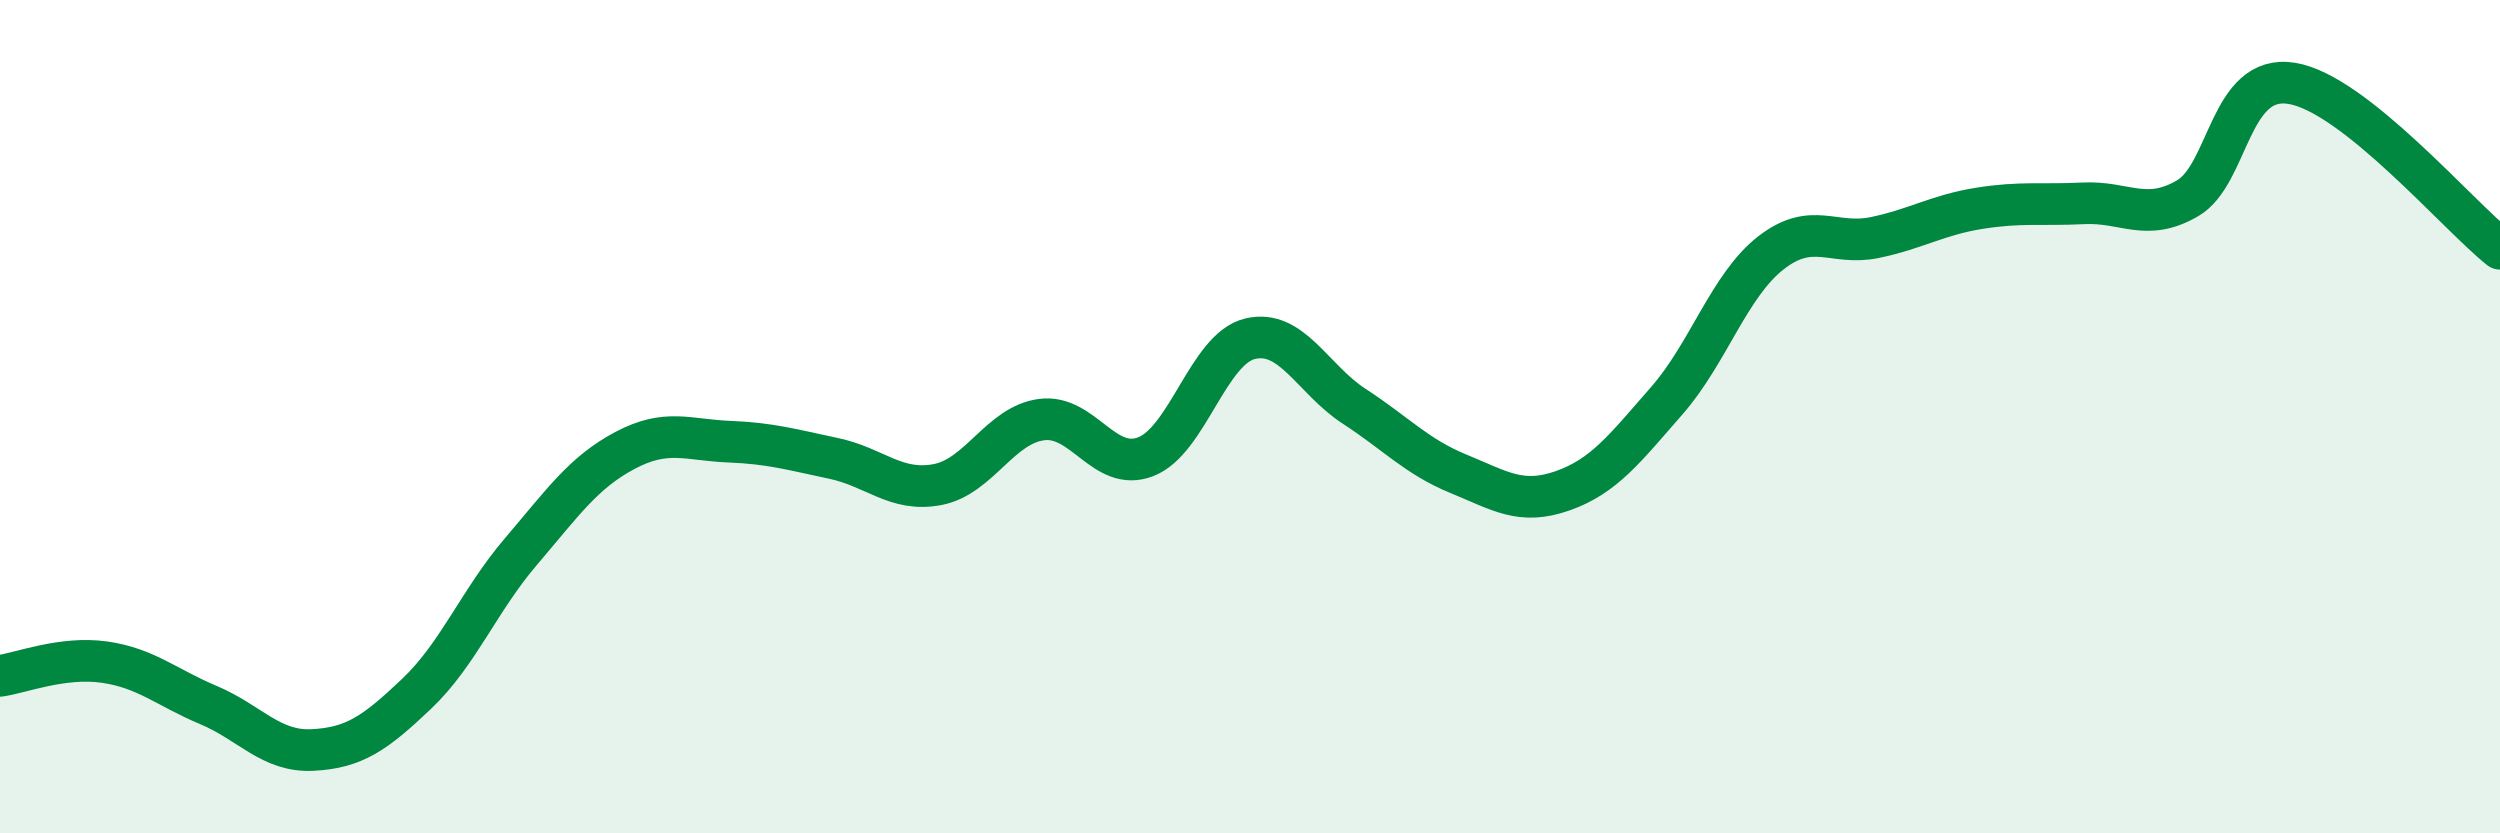
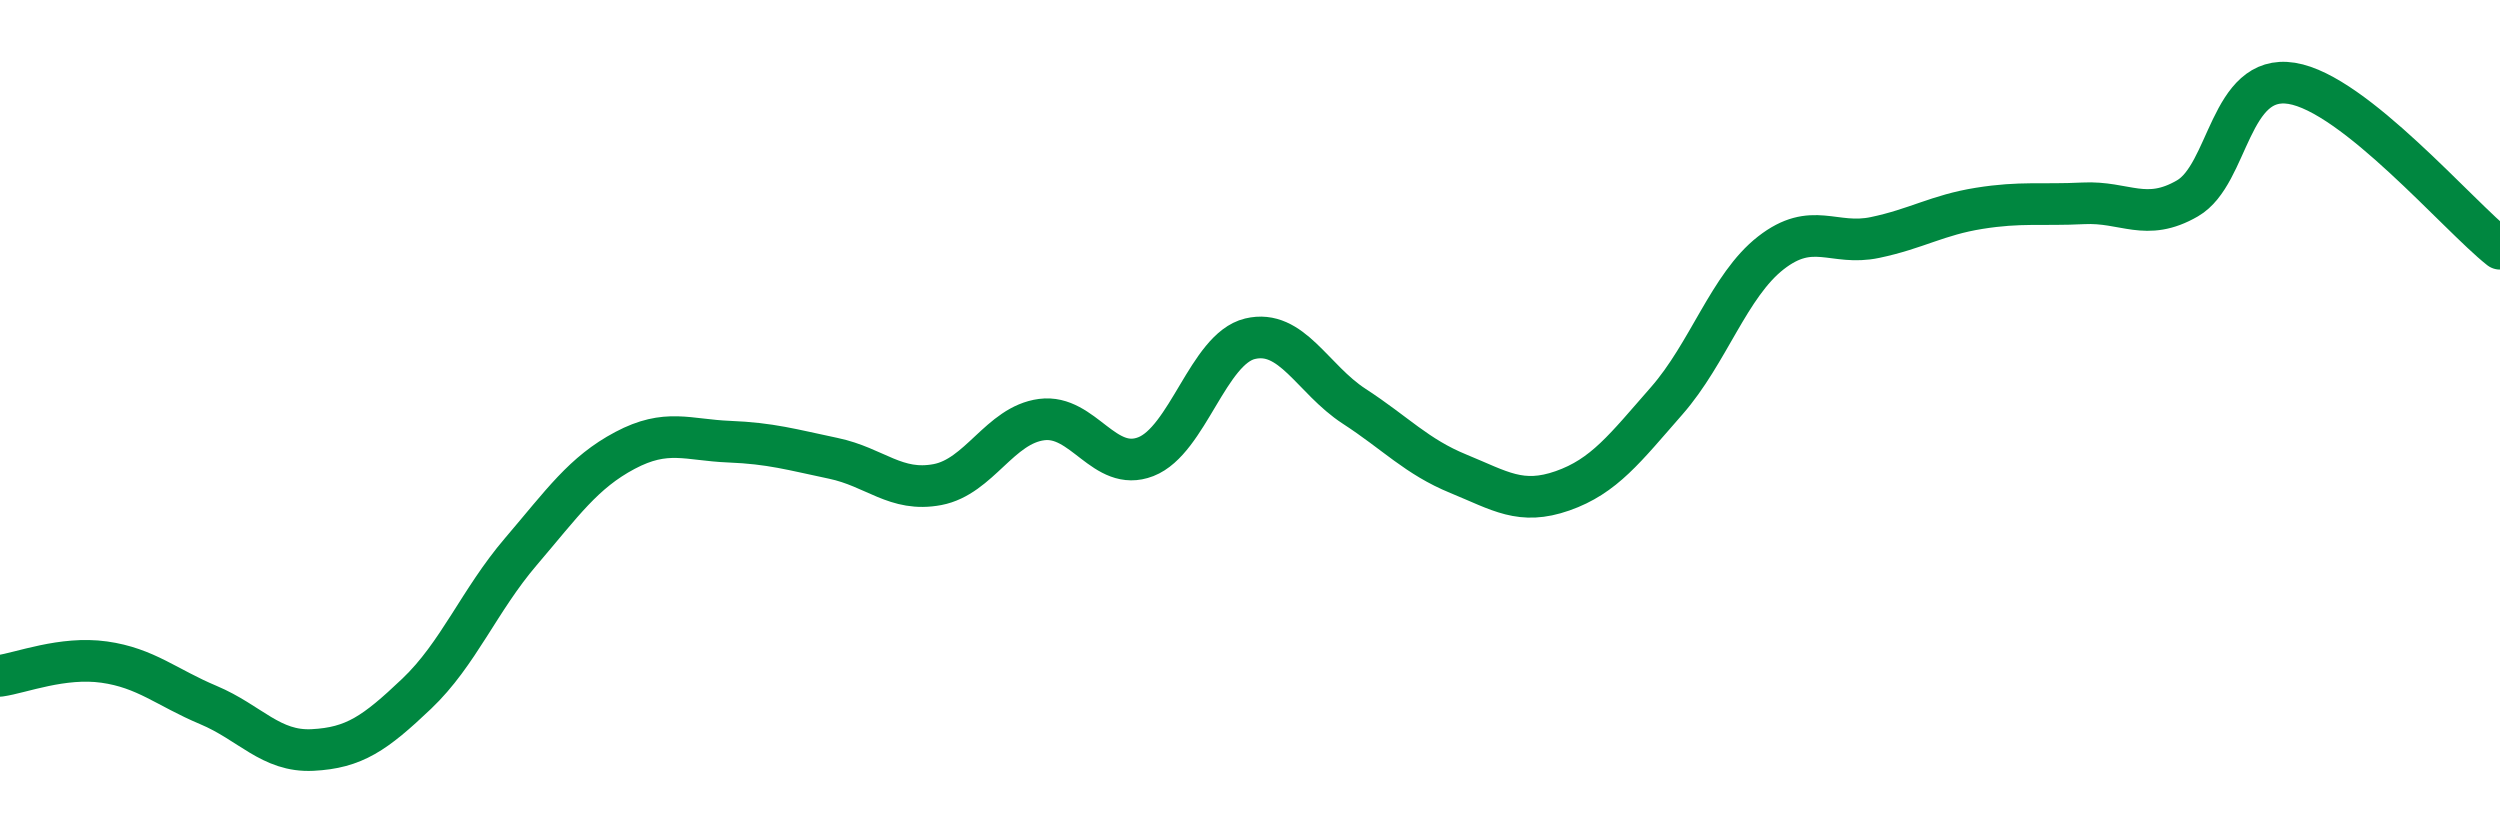
<svg xmlns="http://www.w3.org/2000/svg" width="60" height="20" viewBox="0 0 60 20">
-   <path d="M 0,16.22 C 0.5,16.15 1.5,15.75 2.5,15.89 C 3.5,16.03 4,16.5 5,16.92 C 6,17.34 6.5,18.05 7.5,18 C 8.5,17.95 9,17.6 10,16.65 C 11,15.7 11.5,14.41 12.5,13.24 C 13.5,12.07 14,11.34 15,10.81 C 16,10.28 16.5,10.56 17.5,10.6 C 18.5,10.64 19,10.79 20,11 C 21,11.21 21.5,11.82 22.5,11.63 C 23.5,11.44 24,10.2 25,10.07 C 26,9.94 26.5,11.35 27.5,10.96 C 28.5,10.57 29,8.37 30,8.13 C 31,7.89 31.5,9.1 32.5,9.75 C 33.5,10.4 34,10.96 35,11.37 C 36,11.78 36.5,12.13 37.5,11.78 C 38.5,11.43 39,10.76 40,9.62 C 41,8.48 41.5,6.85 42.5,6.07 C 43.5,5.29 44,5.91 45,5.7 C 46,5.49 46.5,5.16 47.5,5 C 48.5,4.84 49,4.93 50,4.88 C 51,4.83 51.5,5.34 52.5,4.76 C 53.5,4.18 53.5,1.76 55,2 C 56.5,2.24 59,5.18 60,5.97L60 20L0 20Z" fill="#008740" opacity="0.1" stroke-linecap="round" stroke-linejoin="round" />
  <path d="M 0,16.22 C 0.5,16.15 1.5,15.75 2.5,15.89 C 3.5,16.03 4,16.5 5,16.92 C 6,17.34 6.5,18.05 7.5,18 C 8.5,17.95 9,17.6 10,16.65 C 11,15.7 11.5,14.41 12.5,13.24 C 13.5,12.07 14,11.34 15,10.81 C 16,10.28 16.5,10.56 17.5,10.6 C 18.5,10.64 19,10.79 20,11 C 21,11.21 21.5,11.82 22.5,11.63 C 23.5,11.44 24,10.2 25,10.07 C 26,9.94 26.5,11.35 27.5,10.96 C 28.5,10.57 29,8.37 30,8.13 C 31,7.89 31.5,9.1 32.5,9.75 C 33.5,10.4 34,10.96 35,11.37 C 36,11.78 36.5,12.13 37.5,11.78 C 38.5,11.43 39,10.76 40,9.62 C 41,8.48 41.5,6.85 42.5,6.07 C 43.5,5.29 44,5.91 45,5.7 C 46,5.49 46.5,5.16 47.5,5 C 48.5,4.84 49,4.93 50,4.88 C 51,4.83 51.5,5.34 52.5,4.76 C 53.5,4.18 53.5,1.76 55,2 C 56.5,2.24 59,5.18 60,5.97" stroke="#008740" stroke-width="1" fill="none" stroke-linecap="round" stroke-linejoin="round" />
</svg>